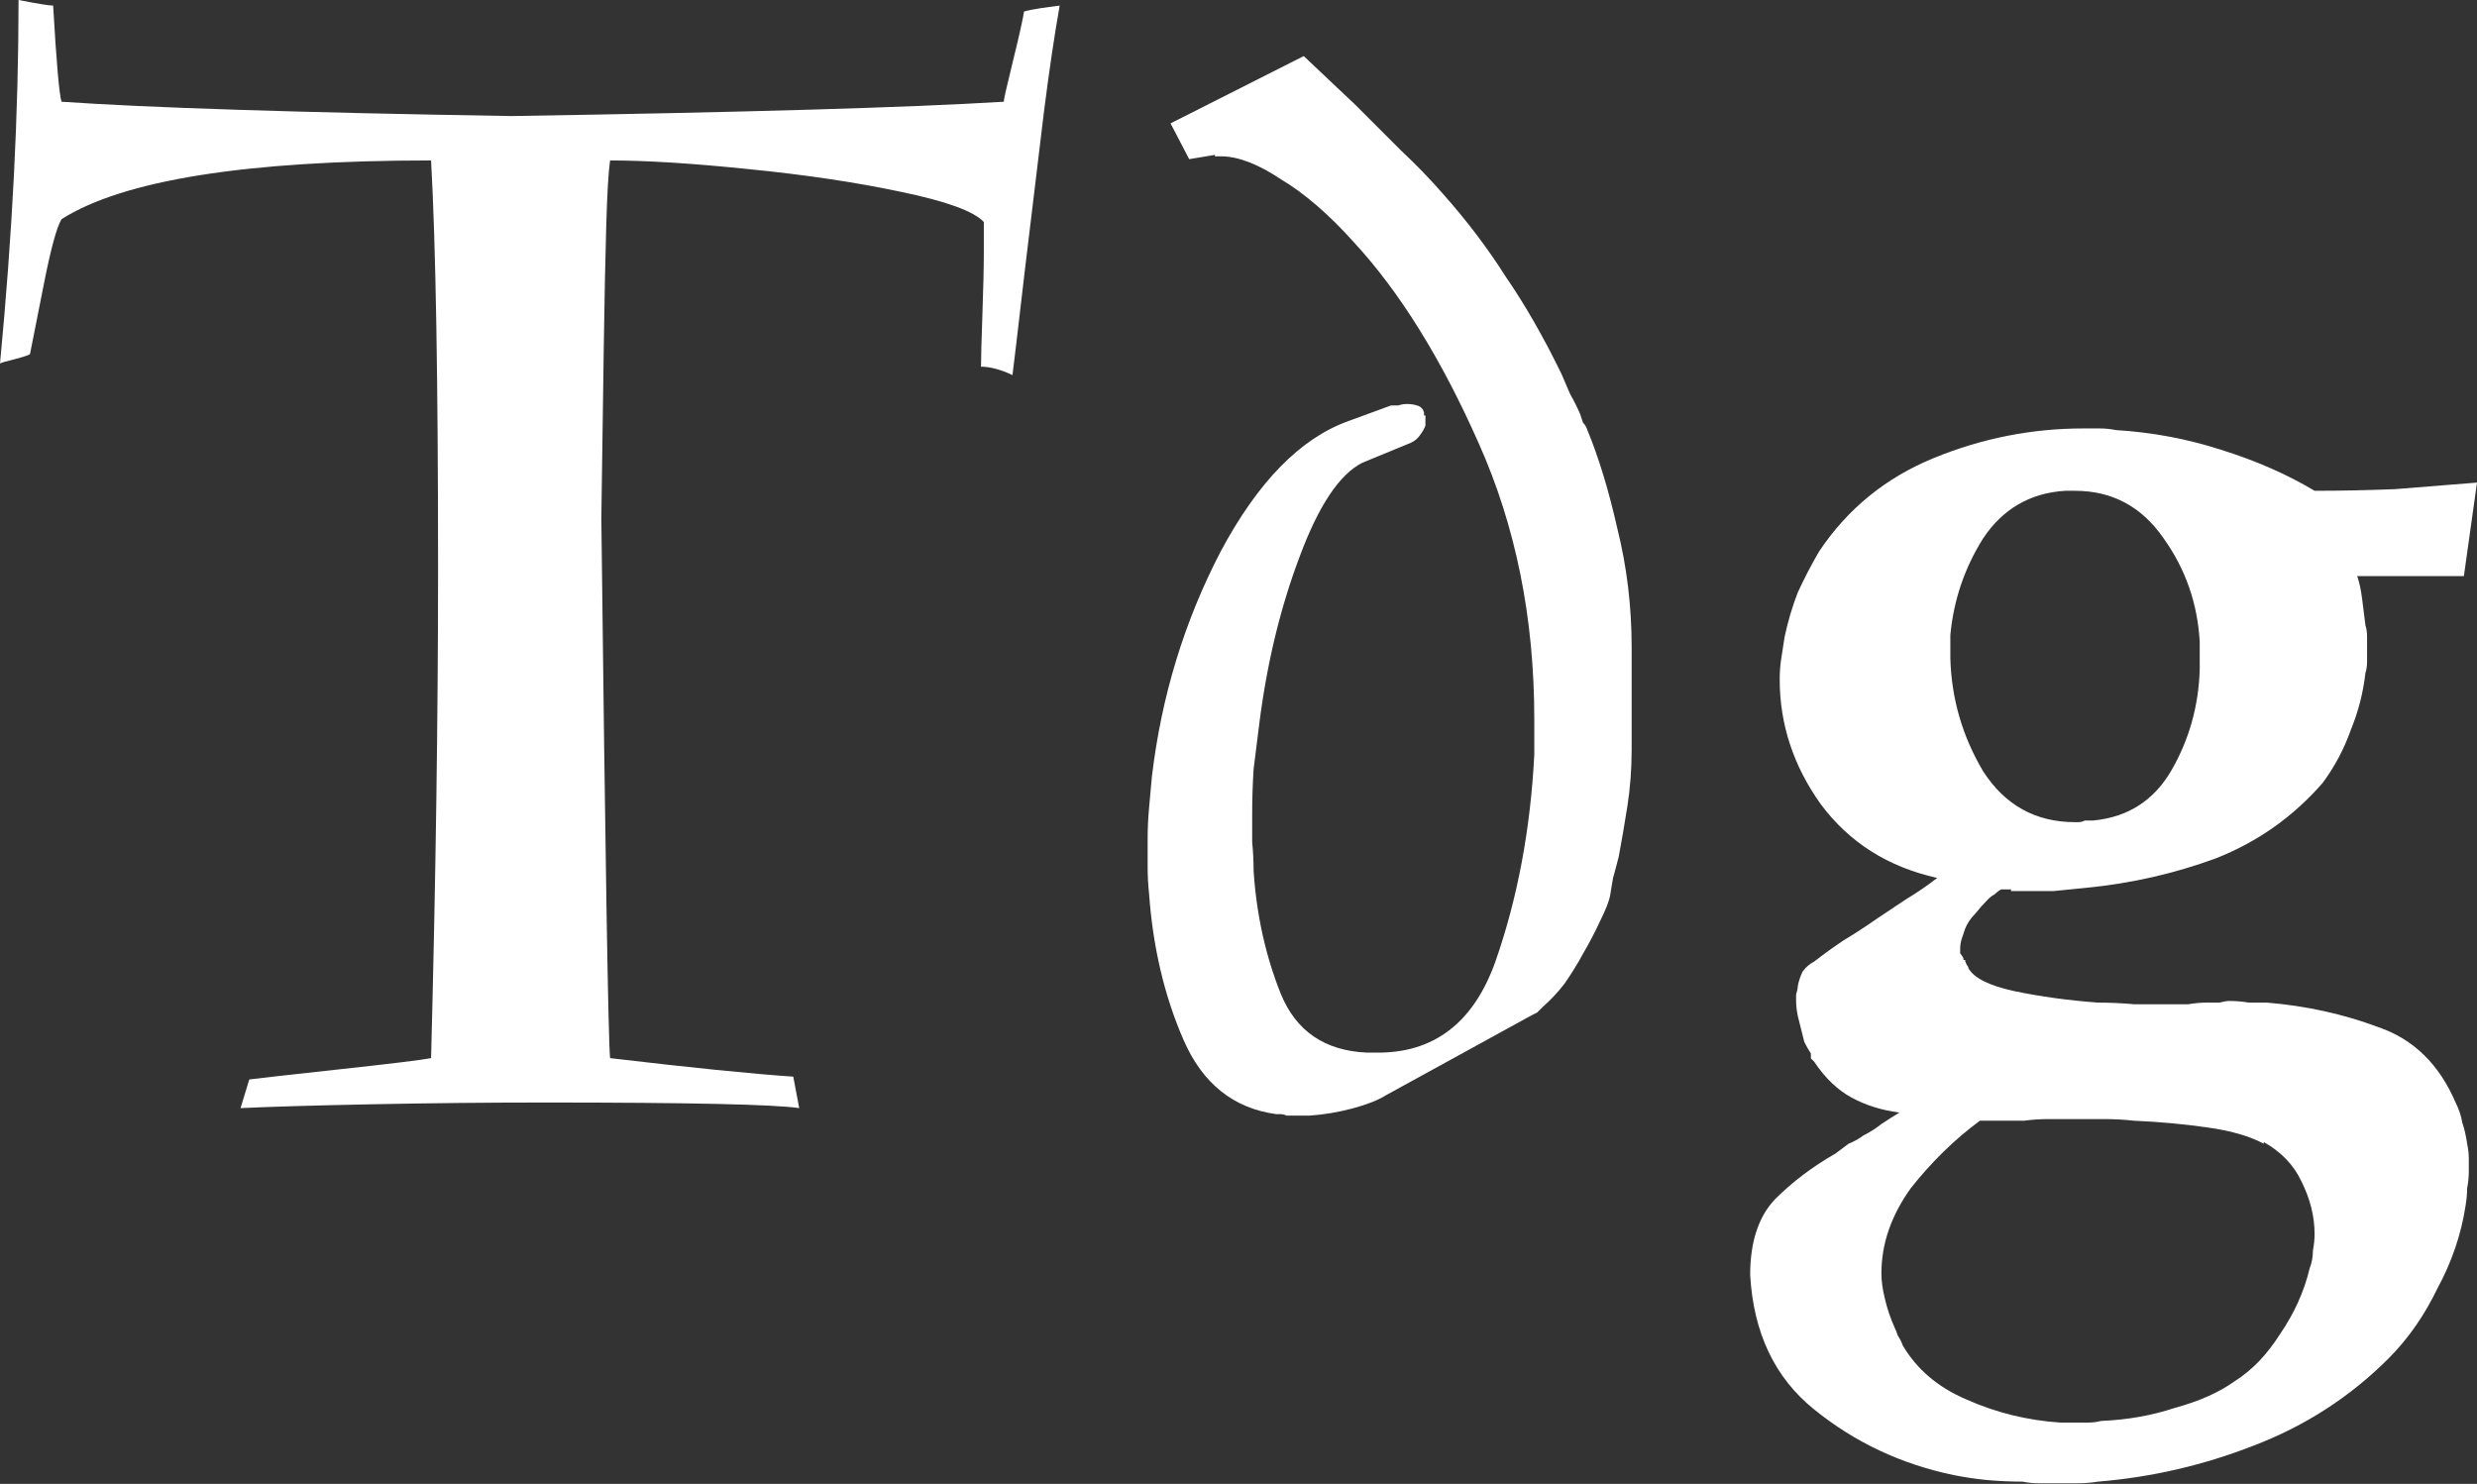
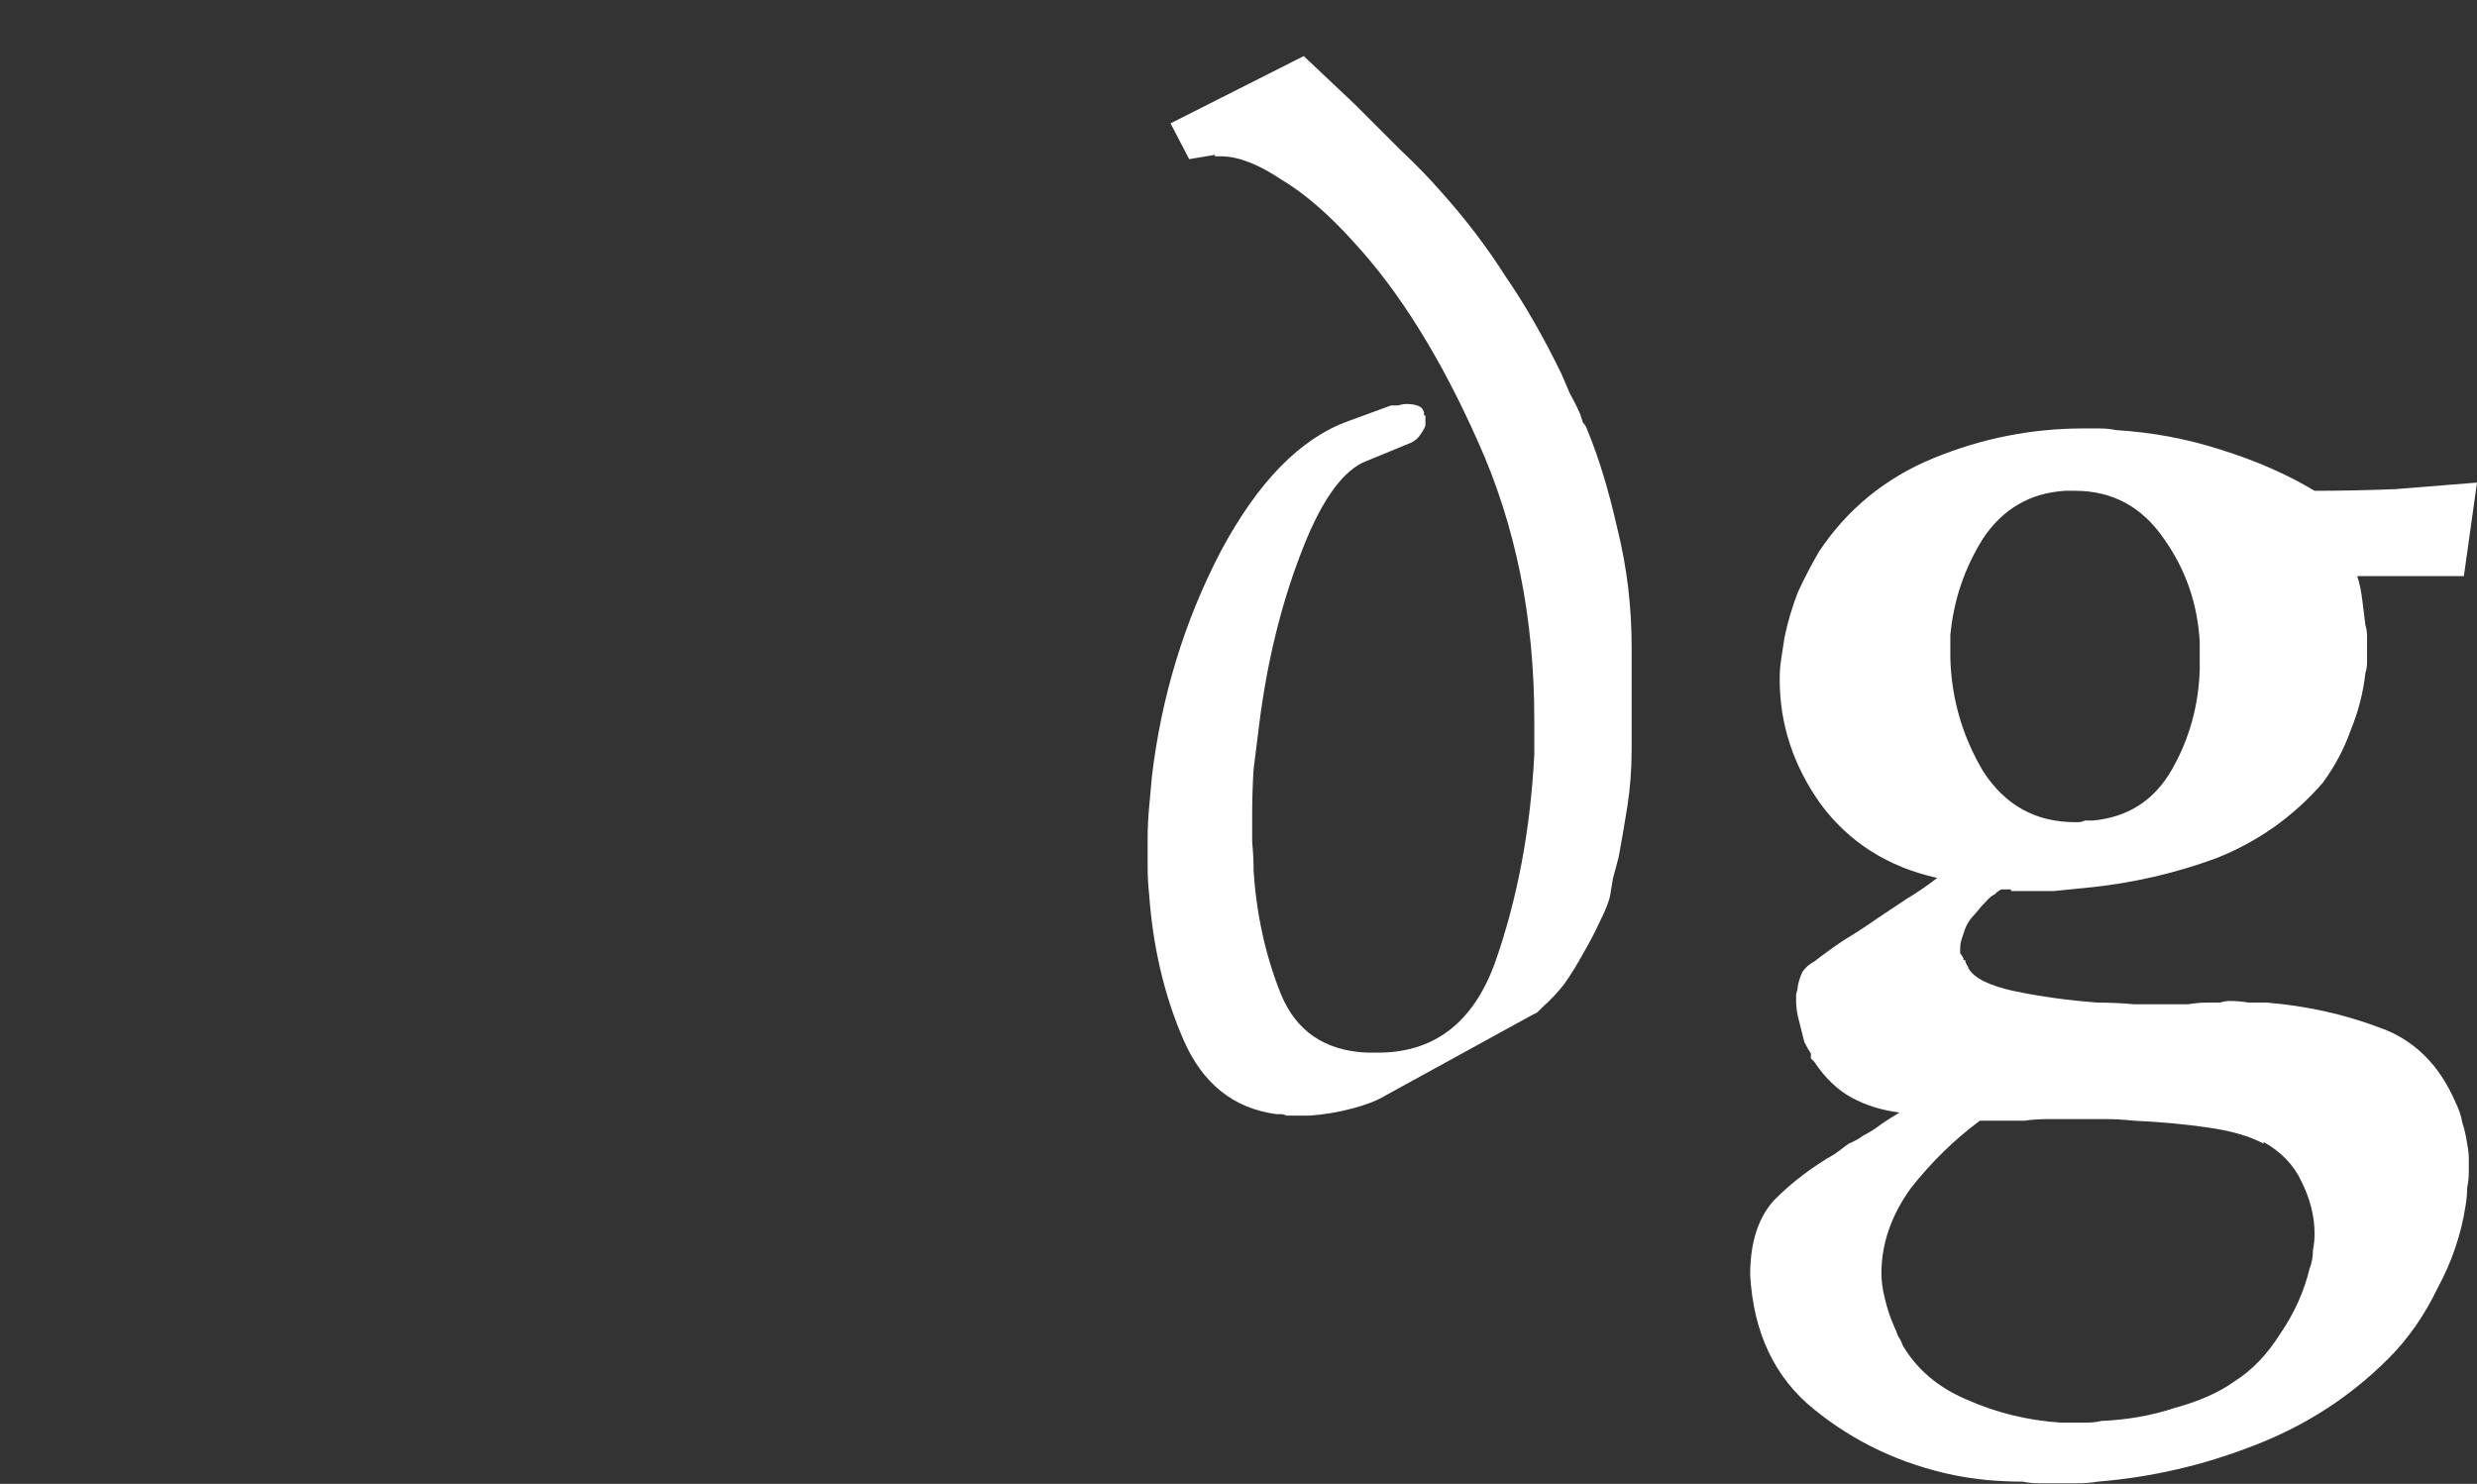
<svg xmlns="http://www.w3.org/2000/svg" width="232" height="139" viewBox="0 0 232 139" fill="none">
  <rect x="0" y="0" width="232" height="139" fill="#333333" stroke="none" />
-   <path d="M0 34.055C1.157 21.939 1.736 10.588 1.736 0C3.526 0.349 4.606 0.524 4.977 0.524C5.283 5.829 5.545 8.83 5.763 9.529C13.928 10.097 27.965 10.544 47.874 10.871C69.77 10.522 85.149 10.075 94.012 9.529C94.012 9.332 94.307 8.034 94.896 5.632C95.486 3.231 95.824 1.714 95.911 1.081C96.282 0.971 96.828 0.862 97.549 0.753C98.291 0.644 98.859 0.568 99.251 0.524C98.749 3.362 98.258 6.68 97.778 10.479C97.32 14.255 96.73 19.145 96.01 25.148C95.311 31.152 94.918 34.481 94.831 35.136C93.718 34.612 92.735 34.35 91.884 34.35C91.884 33.52 91.927 31.883 92.015 29.438C92.102 26.993 92.146 25.05 92.146 23.61V20.793C91.207 19.789 88.631 18.851 84.418 17.977C80.204 17.082 75.456 16.373 70.174 15.849C64.891 15.303 60.546 15.03 57.141 15.03C56.988 16.078 56.868 18.13 56.781 21.186C56.693 24.221 56.617 27.986 56.551 32.483C56.486 36.959 56.41 42.318 56.322 48.562C56.693 80.325 56.966 97.178 57.141 99.121C64.716 100.016 70.436 100.594 74.299 100.856L74.856 103.803C72.498 103.454 64.585 103.279 51.116 103.279C45.702 103.279 40.277 103.334 34.841 103.443C29.405 103.552 25.301 103.672 22.529 103.803L23.348 101.118C24.177 101.009 26.993 100.692 31.796 100.168C36.62 99.644 39.48 99.295 40.375 99.121C40.812 82.42 41.03 67.128 41.03 53.244C41.03 35.583 40.812 22.845 40.375 15.03C23.085 15.03 11.548 16.864 5.763 20.531C5.305 21.296 4.748 23.348 4.093 26.688C3.438 30.028 3.013 32.178 2.816 33.138C2.816 33.226 2.358 33.389 1.441 33.63C0.546 33.848 0.065 33.99 0 34.055Z" fill="white" />
  <path d="M113.794 14.507L111.38 14.909L109.636 11.556L122.11 5.253L126.938 9.813C128.458 11.333 129.889 12.764 131.23 14.105C132.661 15.446 133.957 16.787 135.12 18.128C137.355 20.632 139.322 23.225 141.021 25.908C142.81 28.501 144.553 31.541 146.252 35.028C146.52 35.654 146.789 36.28 147.057 36.906C147.415 37.532 147.728 38.158 147.996 38.784C148.085 39.052 148.175 39.32 148.264 39.589C148.443 39.767 148.577 39.991 148.666 40.259C149.739 42.852 150.678 45.937 151.483 49.514C152.377 53.091 152.824 56.801 152.824 60.646V70.169C152.824 72.047 152.69 73.835 152.422 75.534C152.154 77.233 151.885 78.798 151.617 80.229C151.438 80.944 151.259 81.615 151.081 82.24C150.991 82.777 150.902 83.314 150.812 83.85C150.723 84.386 150.41 85.191 149.874 86.264C149.426 87.248 148.89 88.276 148.264 89.349C147.728 90.333 147.146 91.272 146.52 92.166C145.894 92.971 145.224 93.686 144.509 94.312C144.33 94.491 144.151 94.669 143.972 94.848C143.793 94.938 143.614 95.027 143.436 95.117L129.755 102.628C129.039 103.075 128.011 103.477 126.67 103.835C125.329 104.192 123.987 104.416 122.646 104.505C122.378 104.505 122.11 104.505 121.841 104.505C121.662 104.505 121.484 104.505 121.305 104.505C121.215 104.505 121.081 104.505 120.902 104.505C120.724 104.505 120.589 104.505 120.5 104.505C120.321 104.416 120.142 104.371 119.964 104.371C119.874 104.371 119.74 104.371 119.561 104.371C115.537 103.835 112.631 101.51 110.843 97.397C109.055 93.283 107.982 88.723 107.624 83.716C107.535 82.911 107.49 82.062 107.49 81.168C107.49 80.273 107.49 79.424 107.49 78.619C107.49 77.635 107.535 76.652 107.624 75.668C107.713 74.685 107.803 73.701 107.892 72.718C108.786 65.207 110.932 58.187 114.33 51.66C117.818 45.133 121.797 41.064 126.267 39.455L130.291 37.979C130.47 37.979 130.694 37.979 130.962 37.979C131.23 37.89 131.498 37.845 131.767 37.845C132.124 37.845 132.437 37.89 132.705 37.979C133.063 38.069 133.287 38.292 133.376 38.65C133.376 38.739 133.376 38.829 133.376 38.918C133.466 38.918 133.51 38.918 133.51 38.918C133.51 39.007 133.51 39.097 133.51 39.186C133.51 39.186 133.51 39.231 133.51 39.32C133.51 39.41 133.51 39.499 133.51 39.589C133.51 39.678 133.51 39.767 133.51 39.857C133.421 40.125 133.242 40.438 132.974 40.796C132.795 41.064 132.527 41.288 132.169 41.466L127.609 43.344C125.463 44.417 123.496 47.368 121.707 52.196C119.919 56.935 118.667 62.122 117.952 67.755C117.773 69.186 117.594 70.616 117.415 72.047C117.326 73.478 117.281 74.864 117.281 76.205C117.281 77.099 117.281 77.993 117.281 78.887C117.37 79.781 117.415 80.676 117.415 81.57C117.683 85.683 118.533 89.528 119.964 93.105C121.394 96.592 124.077 98.425 128.011 98.604C128.19 98.604 128.324 98.604 128.413 98.604C128.592 98.604 128.726 98.604 128.816 98.604C134.27 98.693 138.026 95.832 140.082 90.02C142.139 84.118 143.346 77.68 143.704 70.706C143.704 70.348 143.704 70.035 143.704 69.767C143.704 69.409 143.704 69.096 143.704 68.828C143.704 68.56 143.704 68.291 143.704 68.023C143.704 67.755 143.704 67.531 143.704 67.353C143.704 57.874 141.96 49.246 138.473 41.466C134.986 33.598 131.096 27.338 126.804 22.689C124.479 20.096 122.199 18.128 119.964 16.787C117.818 15.357 115.94 14.641 114.33 14.641C114.33 14.641 114.286 14.641 114.196 14.641C114.196 14.641 114.151 14.641 114.062 14.641C113.973 14.641 113.883 14.641 113.794 14.641V14.507Z" fill="white" />
  <path d="M177.908 104.216C176.269 104.011 174.783 103.55 173.451 102.833C172.119 102.116 170.941 100.989 169.917 99.452C169.814 99.35 169.712 99.247 169.609 99.145C169.609 99.042 169.609 98.889 169.609 98.684C169.405 98.376 169.2 98.018 168.995 97.608C168.892 97.198 168.79 96.789 168.687 96.379C168.585 95.969 168.483 95.559 168.38 95.149C168.278 94.637 168.226 94.176 168.226 93.766C168.226 93.561 168.226 93.357 168.226 93.152C168.329 92.844 168.38 92.588 168.38 92.383C168.483 91.871 168.636 91.41 168.841 91C169.148 90.591 169.507 90.283 169.917 90.078C170.839 89.361 171.761 88.695 172.683 88.081C173.707 87.466 174.732 86.8 175.756 86.083C176.678 85.468 177.6 84.853 178.522 84.239C179.547 83.624 180.52 82.958 181.442 82.241C176.832 81.217 173.195 78.912 170.531 75.326C167.97 71.74 166.69 67.847 166.69 63.647C166.69 62.93 166.741 62.264 166.843 61.649C166.946 60.932 167.048 60.266 167.151 59.651C167.458 58.217 167.868 56.834 168.38 55.502C168.995 54.17 169.661 52.89 170.378 51.66C173.041 47.665 176.627 44.745 181.135 42.901C185.642 41.057 190.304 40.135 195.119 40.135C195.631 40.135 196.143 40.135 196.656 40.135C197.168 40.135 197.68 40.186 198.192 40.289C201.573 40.494 204.851 41.108 208.027 42.133C211.306 43.157 214.225 44.438 216.787 45.975C219.245 45.975 221.755 45.923 224.316 45.821C226.878 45.616 229.439 45.411 232 45.206L230.771 53.965H220.782C220.987 54.58 221.141 55.297 221.243 56.117C221.345 56.937 221.448 57.756 221.55 58.576C221.653 58.883 221.704 59.242 221.704 59.651C221.704 60.061 221.704 60.471 221.704 60.881C221.704 61.188 221.704 61.547 221.704 61.956C221.704 62.366 221.653 62.725 221.55 63.032C221.345 64.876 220.884 66.669 220.167 68.411C219.553 70.152 218.682 71.791 217.555 73.328C214.789 76.504 211.459 78.86 207.566 80.397C203.673 81.831 199.627 82.753 195.426 83.163C194.402 83.266 193.377 83.368 192.353 83.47C191.431 83.47 190.458 83.47 189.433 83.47C189.331 83.47 189.177 83.47 188.972 83.47C188.87 83.47 188.767 83.47 188.665 83.47C188.562 83.47 188.46 83.47 188.357 83.47C188.357 83.47 188.357 83.419 188.357 83.317C188.152 83.317 187.948 83.317 187.743 83.317C187.64 83.317 187.538 83.317 187.435 83.317C187.23 83.419 187.026 83.573 186.821 83.778C186.616 83.88 186.411 84.034 186.206 84.239C185.796 84.648 185.386 85.11 184.977 85.622C184.567 86.032 184.259 86.493 184.055 87.005C183.952 87.312 183.85 87.62 183.747 87.927C183.645 88.234 183.594 88.541 183.594 88.849C183.594 88.951 183.594 89.105 183.594 89.31C183.696 89.412 183.798 89.566 183.901 89.771C183.901 89.771 183.901 89.822 183.901 89.925C183.901 89.925 183.952 89.925 184.055 89.925C184.055 90.027 184.106 90.181 184.208 90.386C184.311 90.488 184.362 90.591 184.362 90.693C184.874 91.615 186.308 92.332 188.665 92.844C191.123 93.357 193.736 93.715 196.502 93.92C197.629 93.92 198.756 93.971 199.883 94.074C201.01 94.074 202.085 94.074 203.11 94.074C203.724 94.074 204.339 94.074 204.954 94.074C205.569 93.971 206.132 93.92 206.644 93.92C207.156 93.92 207.566 93.92 207.874 93.92C208.283 93.818 208.591 93.766 208.796 93.766C209.41 93.766 210.025 93.818 210.64 93.92C211.254 93.92 211.818 93.92 212.33 93.92C216.018 94.227 219.501 94.996 222.78 96.225C226.058 97.352 228.466 99.708 230.002 103.294C230.31 103.909 230.514 104.523 230.617 105.138C230.822 105.753 230.976 106.419 231.078 107.136C231.18 107.648 231.232 108.109 231.232 108.519C231.232 108.929 231.232 109.338 231.232 109.748C231.232 110.26 231.18 110.773 231.078 111.285C231.078 111.797 231.027 112.361 230.924 112.975C230.515 115.639 229.644 118.2 228.312 120.659C227.083 123.22 225.546 125.423 223.702 127.267C220.116 130.852 215.916 133.567 211.101 135.411C206.388 137.255 201.522 138.382 196.502 138.792C195.887 138.895 195.221 138.946 194.504 138.946C193.89 138.946 193.275 138.946 192.66 138.946C192.148 138.946 191.584 138.946 190.97 138.946C190.458 138.946 189.945 138.895 189.433 138.792C188.306 138.792 187.179 138.741 186.052 138.638C185.028 138.536 184.003 138.382 182.979 138.177C178.061 137.153 173.707 135.104 169.917 132.031C166.229 129.06 164.231 124.859 163.924 119.429C163.924 116.356 164.692 114 166.229 112.361C167.868 110.721 169.763 109.287 171.915 108.058C172.324 107.75 172.734 107.443 173.144 107.136C173.656 106.931 174.117 106.675 174.527 106.367C175.142 106.06 175.705 105.701 176.217 105.292C176.832 104.882 177.395 104.523 177.908 104.216ZM212.023 107.136C210.691 106.419 208.898 105.906 206.644 105.599C204.493 105.292 202.239 105.087 199.883 104.984C198.961 104.882 198.039 104.831 197.117 104.831C196.297 104.831 195.477 104.831 194.658 104.831C193.736 104.831 192.814 104.831 191.892 104.831C191.072 104.831 190.304 104.882 189.587 104.984C188.767 104.984 187.999 104.984 187.282 104.984C186.565 104.984 185.95 104.984 185.438 104.984C183.081 106.726 180.93 108.826 178.983 111.285C177.139 113.846 176.217 116.51 176.217 119.276C176.217 119.993 176.32 120.761 176.525 121.581C176.73 122.503 177.037 123.425 177.447 124.347C177.549 124.552 177.652 124.808 177.754 125.115C177.959 125.423 178.113 125.73 178.215 126.037C179.547 128.291 181.545 129.982 184.208 131.108C186.974 132.338 189.894 133.055 192.967 133.26C193.172 133.26 193.377 133.26 193.582 133.26C193.89 133.26 194.146 133.26 194.351 133.26C194.76 133.26 195.17 133.26 195.58 133.26C195.99 133.26 196.399 133.209 196.809 133.106C199.268 133.004 201.573 132.594 203.724 131.877C205.978 131.262 207.822 130.443 209.257 129.418C210.896 128.394 212.33 126.908 213.559 124.962C214.891 123.015 215.813 120.966 216.326 118.815C216.53 118.303 216.633 117.739 216.633 117.124C216.735 116.612 216.787 116.1 216.787 115.588C216.787 113.949 216.377 112.309 215.557 110.67C214.84 109.133 213.662 107.904 212.023 106.982V107.136ZM193.429 45.975C190.15 46.179 187.589 47.665 185.745 50.431C184.003 53.197 182.979 56.219 182.672 59.498C182.672 59.805 182.672 60.112 182.672 60.42C182.672 60.625 182.672 60.881 182.672 61.188C182.672 61.291 182.672 61.393 182.672 61.495C182.672 61.495 182.672 61.547 182.672 61.649C182.774 65.44 183.798 68.974 185.745 72.252C187.794 75.428 190.662 77.016 194.351 77.016C194.453 77.016 194.555 77.016 194.658 77.016C194.863 77.016 195.068 76.965 195.273 76.862C195.375 76.862 195.477 76.862 195.58 76.862C195.785 76.862 195.938 76.862 196.041 76.862C199.319 76.555 201.778 74.967 203.417 72.099C205.056 69.23 205.927 66.106 206.03 62.725C206.03 62.622 206.03 62.469 206.03 62.264C206.03 62.059 206.03 61.905 206.03 61.803V60.112C205.825 56.527 204.698 53.3 202.649 50.431C200.6 47.46 197.834 45.975 194.351 45.975H193.429Z" fill="white" />
</svg>